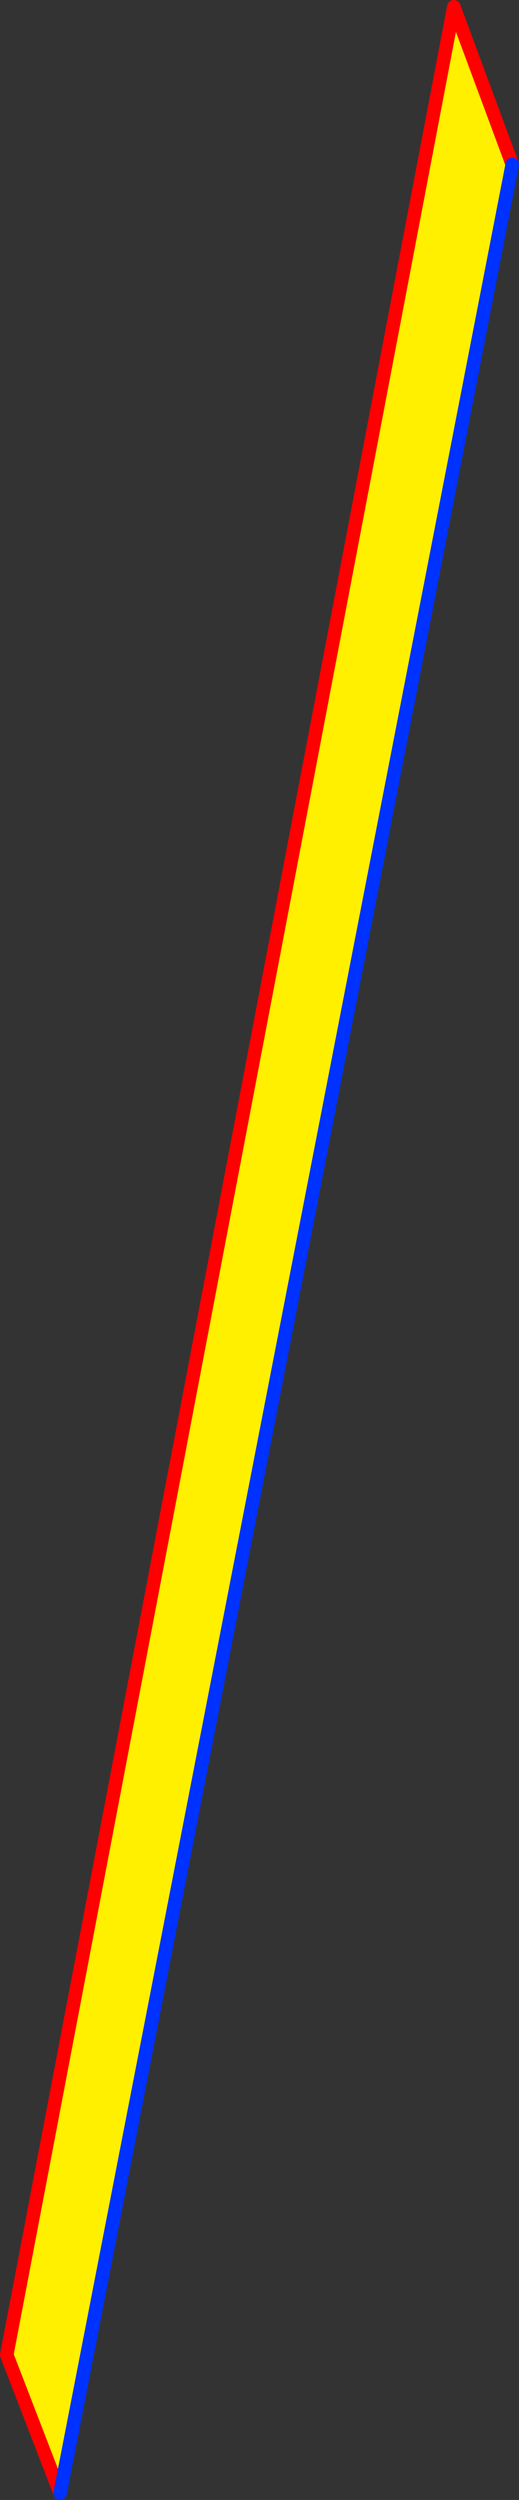
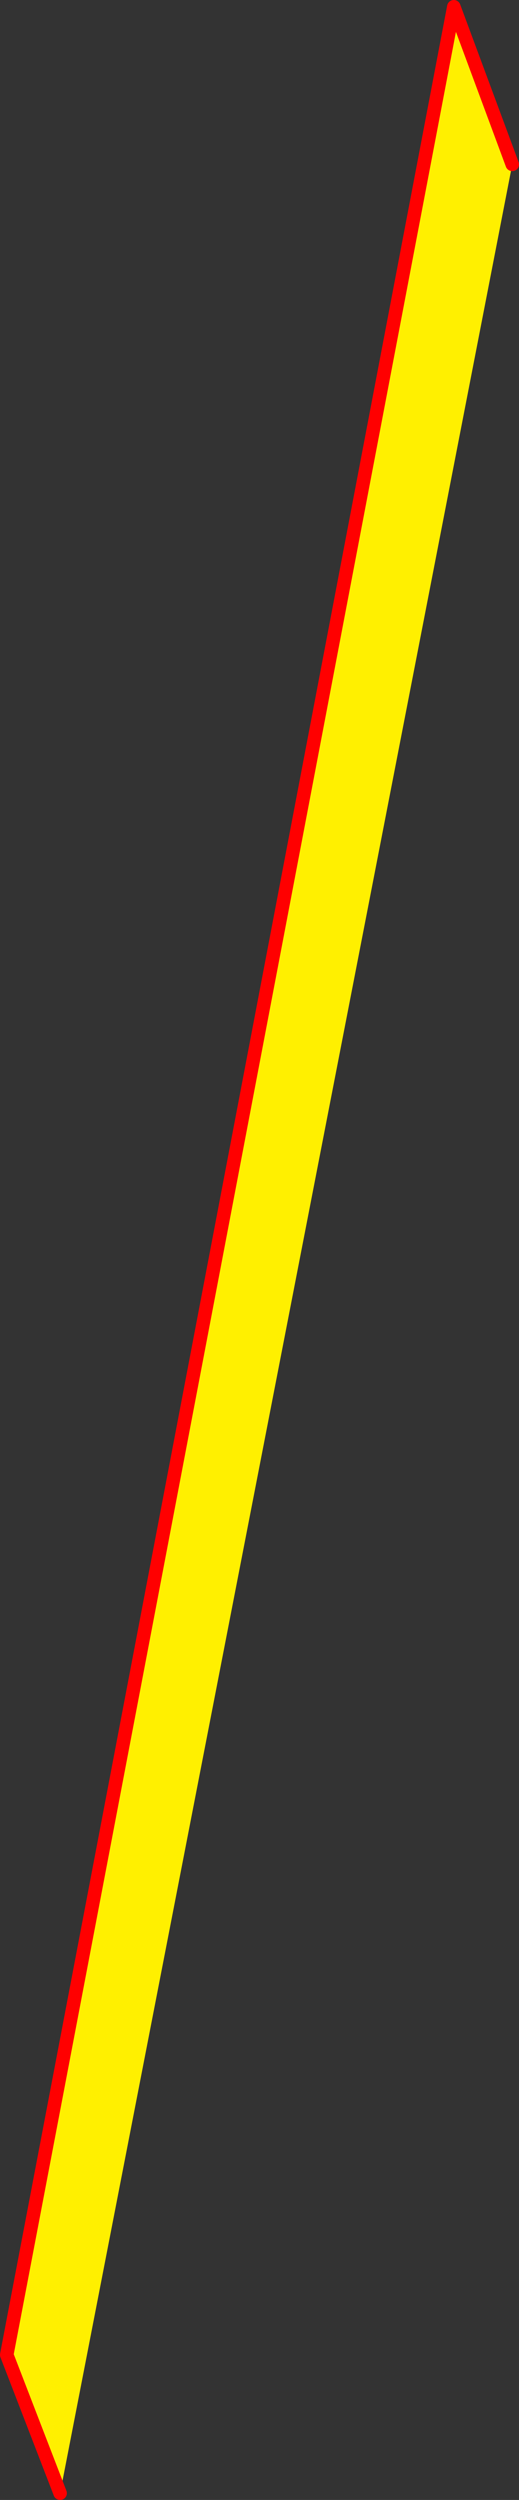
<svg xmlns="http://www.w3.org/2000/svg" height="369.55px" width="76.85px">
  <rect width="100%" height="100%" fill="#333333" stroke="none" />
  <g transform="matrix(1.0, 0.0, 0.0, 1.0, -345.5, -170.9)">
    <path d="M354.4 539.45 L346.5 519.0 412.7 171.9 421.35 195.2 354.4 539.45" fill="#fff000" fill-rule="evenodd" stroke="none" />
    <path d="M421.35 195.2 L412.7 171.9 346.5 519.0 354.4 539.45" fill="none" stroke="#ff0000" stroke-linecap="round" stroke-linejoin="round" stroke-width="2.0" />
-     <path d="M354.4 539.45 L421.35 195.2 Z" fill="none" stroke="#0032ff" stroke-linecap="round" stroke-linejoin="round" stroke-width="2.0" />
  </g>
</svg>